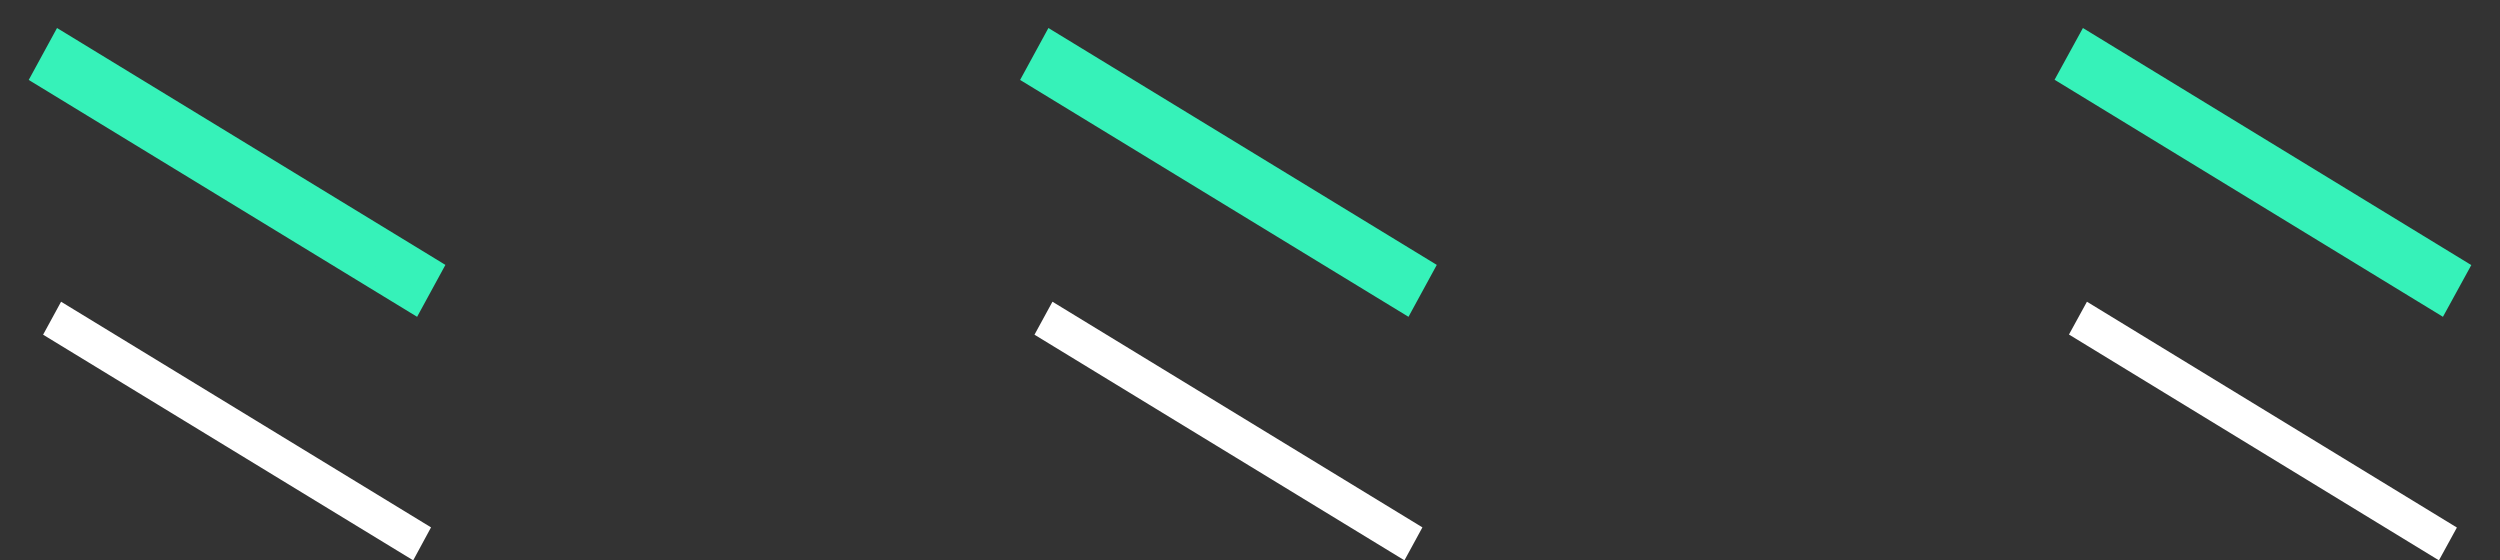
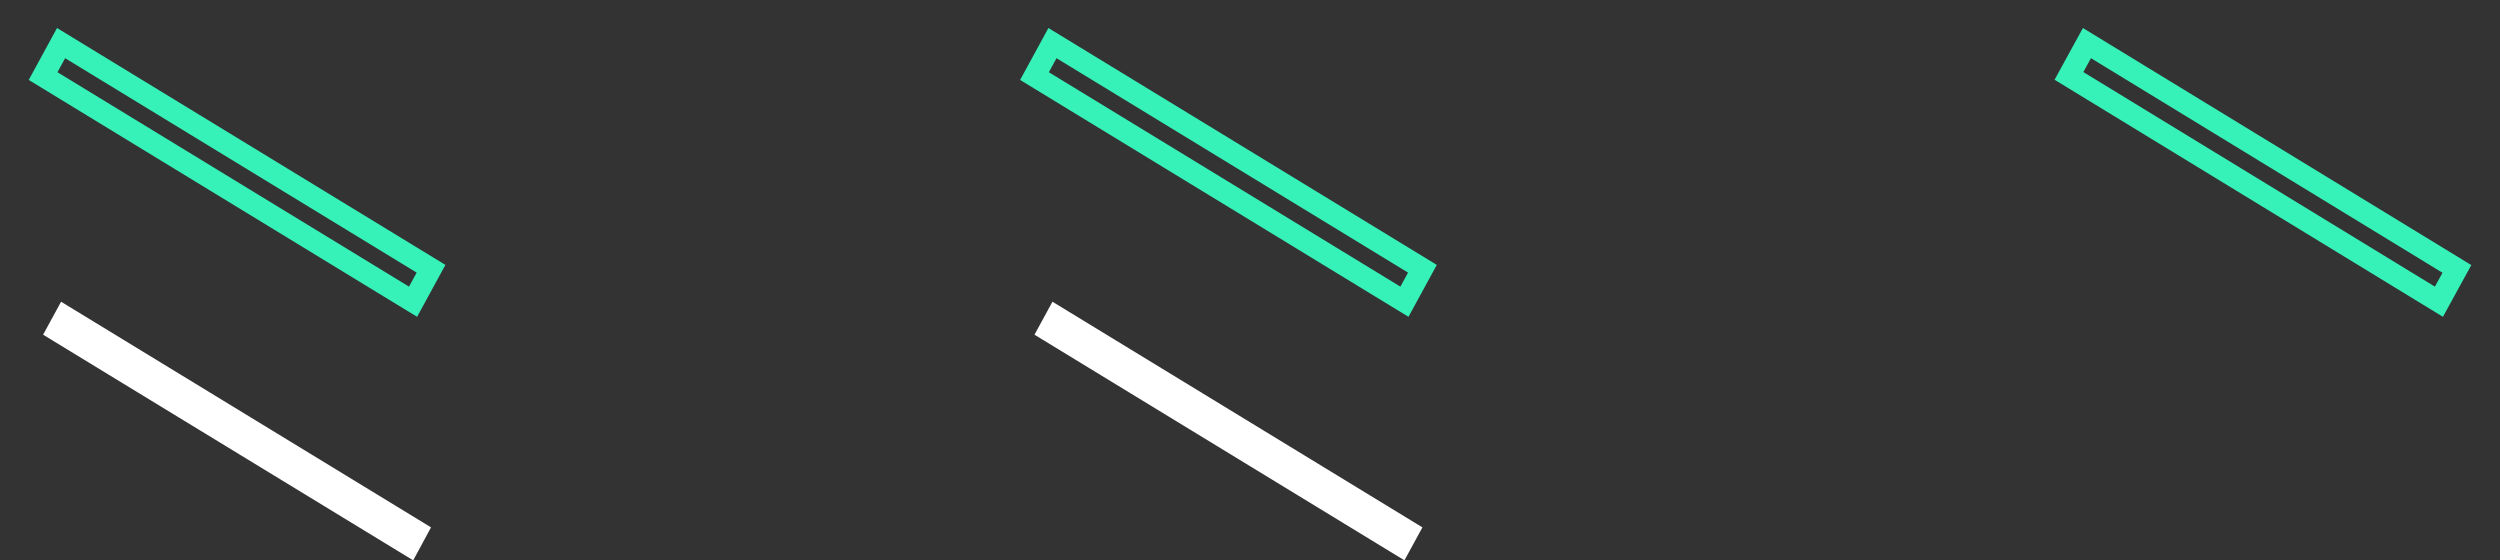
<svg xmlns="http://www.w3.org/2000/svg" width="58px" height="13px" viewBox="0 0 58 13" version="1.1">
  <rect x="0" y="0" width="58" height="13" fill="#333333" stroke="none" />
  <title>EC255E4A-1E97-47F1-8FDF-7B07C79D6366@1x</title>
  <desc>Created with sketchtool.</desc>
  <g id="UI" stroke="none" stroke-width="1" fill="none" fill-rule="evenodd">
    <g id="B.1.0---Competenze_mobile" transform="translate(-29, -1897)">
      <g id="Group-4" transform="translate(30, 1847)">
        <g id="Group-3">
          <g id="element/competenze/deco" transform="translate(0, 51)">
            <g id="Group-73-Copy-4">
              <g transform="translate(28, 6) scale(1, -1) translate(-28, -6) ">
-                 <polygon id="Fill-44" fill="#36F2B9" points="47 11.239 47.417 12 56 6.761 55.583 6" />
                <polygon id="Stroke-45" stroke="#36F2B9" stroke-width="0.5" points="56 6.761 47.417 12 47 11.239 55.583 6" />
-                 <polygon id="Fill-47" fill="#36F2B9" points="23 11.235 23.417 12 32 6.761 31.586 6" />
                <polygon id="Stroke-48" stroke="#36F2B9" stroke-width="0.5" points="32 6.765 23.417 12 23 11.235 31.583 6" />
-                 <polygon id="Fill-50" fill="#36F2B9" points="0 11.235 0.417 12 9 6.761 8.586 6" />
                <polygon id="Stroke-51" stroke="#36F2B9" stroke-width="0.5" points="9 6.765 0.417 12 0 11.235 8.583 6" />
-                 <polygon id="Fill-70" fill="#FFFFFF" points="56 0.761 47.417 6 47 5.239 55.583 0" />
                <polygon id="Fill-71" fill="#FFFFFF" points="32 0.765 23.417 6 23 5.235 31.583 0" />
                <polygon id="Fill-72" fill="#FFFFFF" points="0 5.235 0.417 6 9 0.765 8.586 0" />
              </g>
            </g>
          </g>
        </g>
      </g>
    </g>
  </g>
</svg>